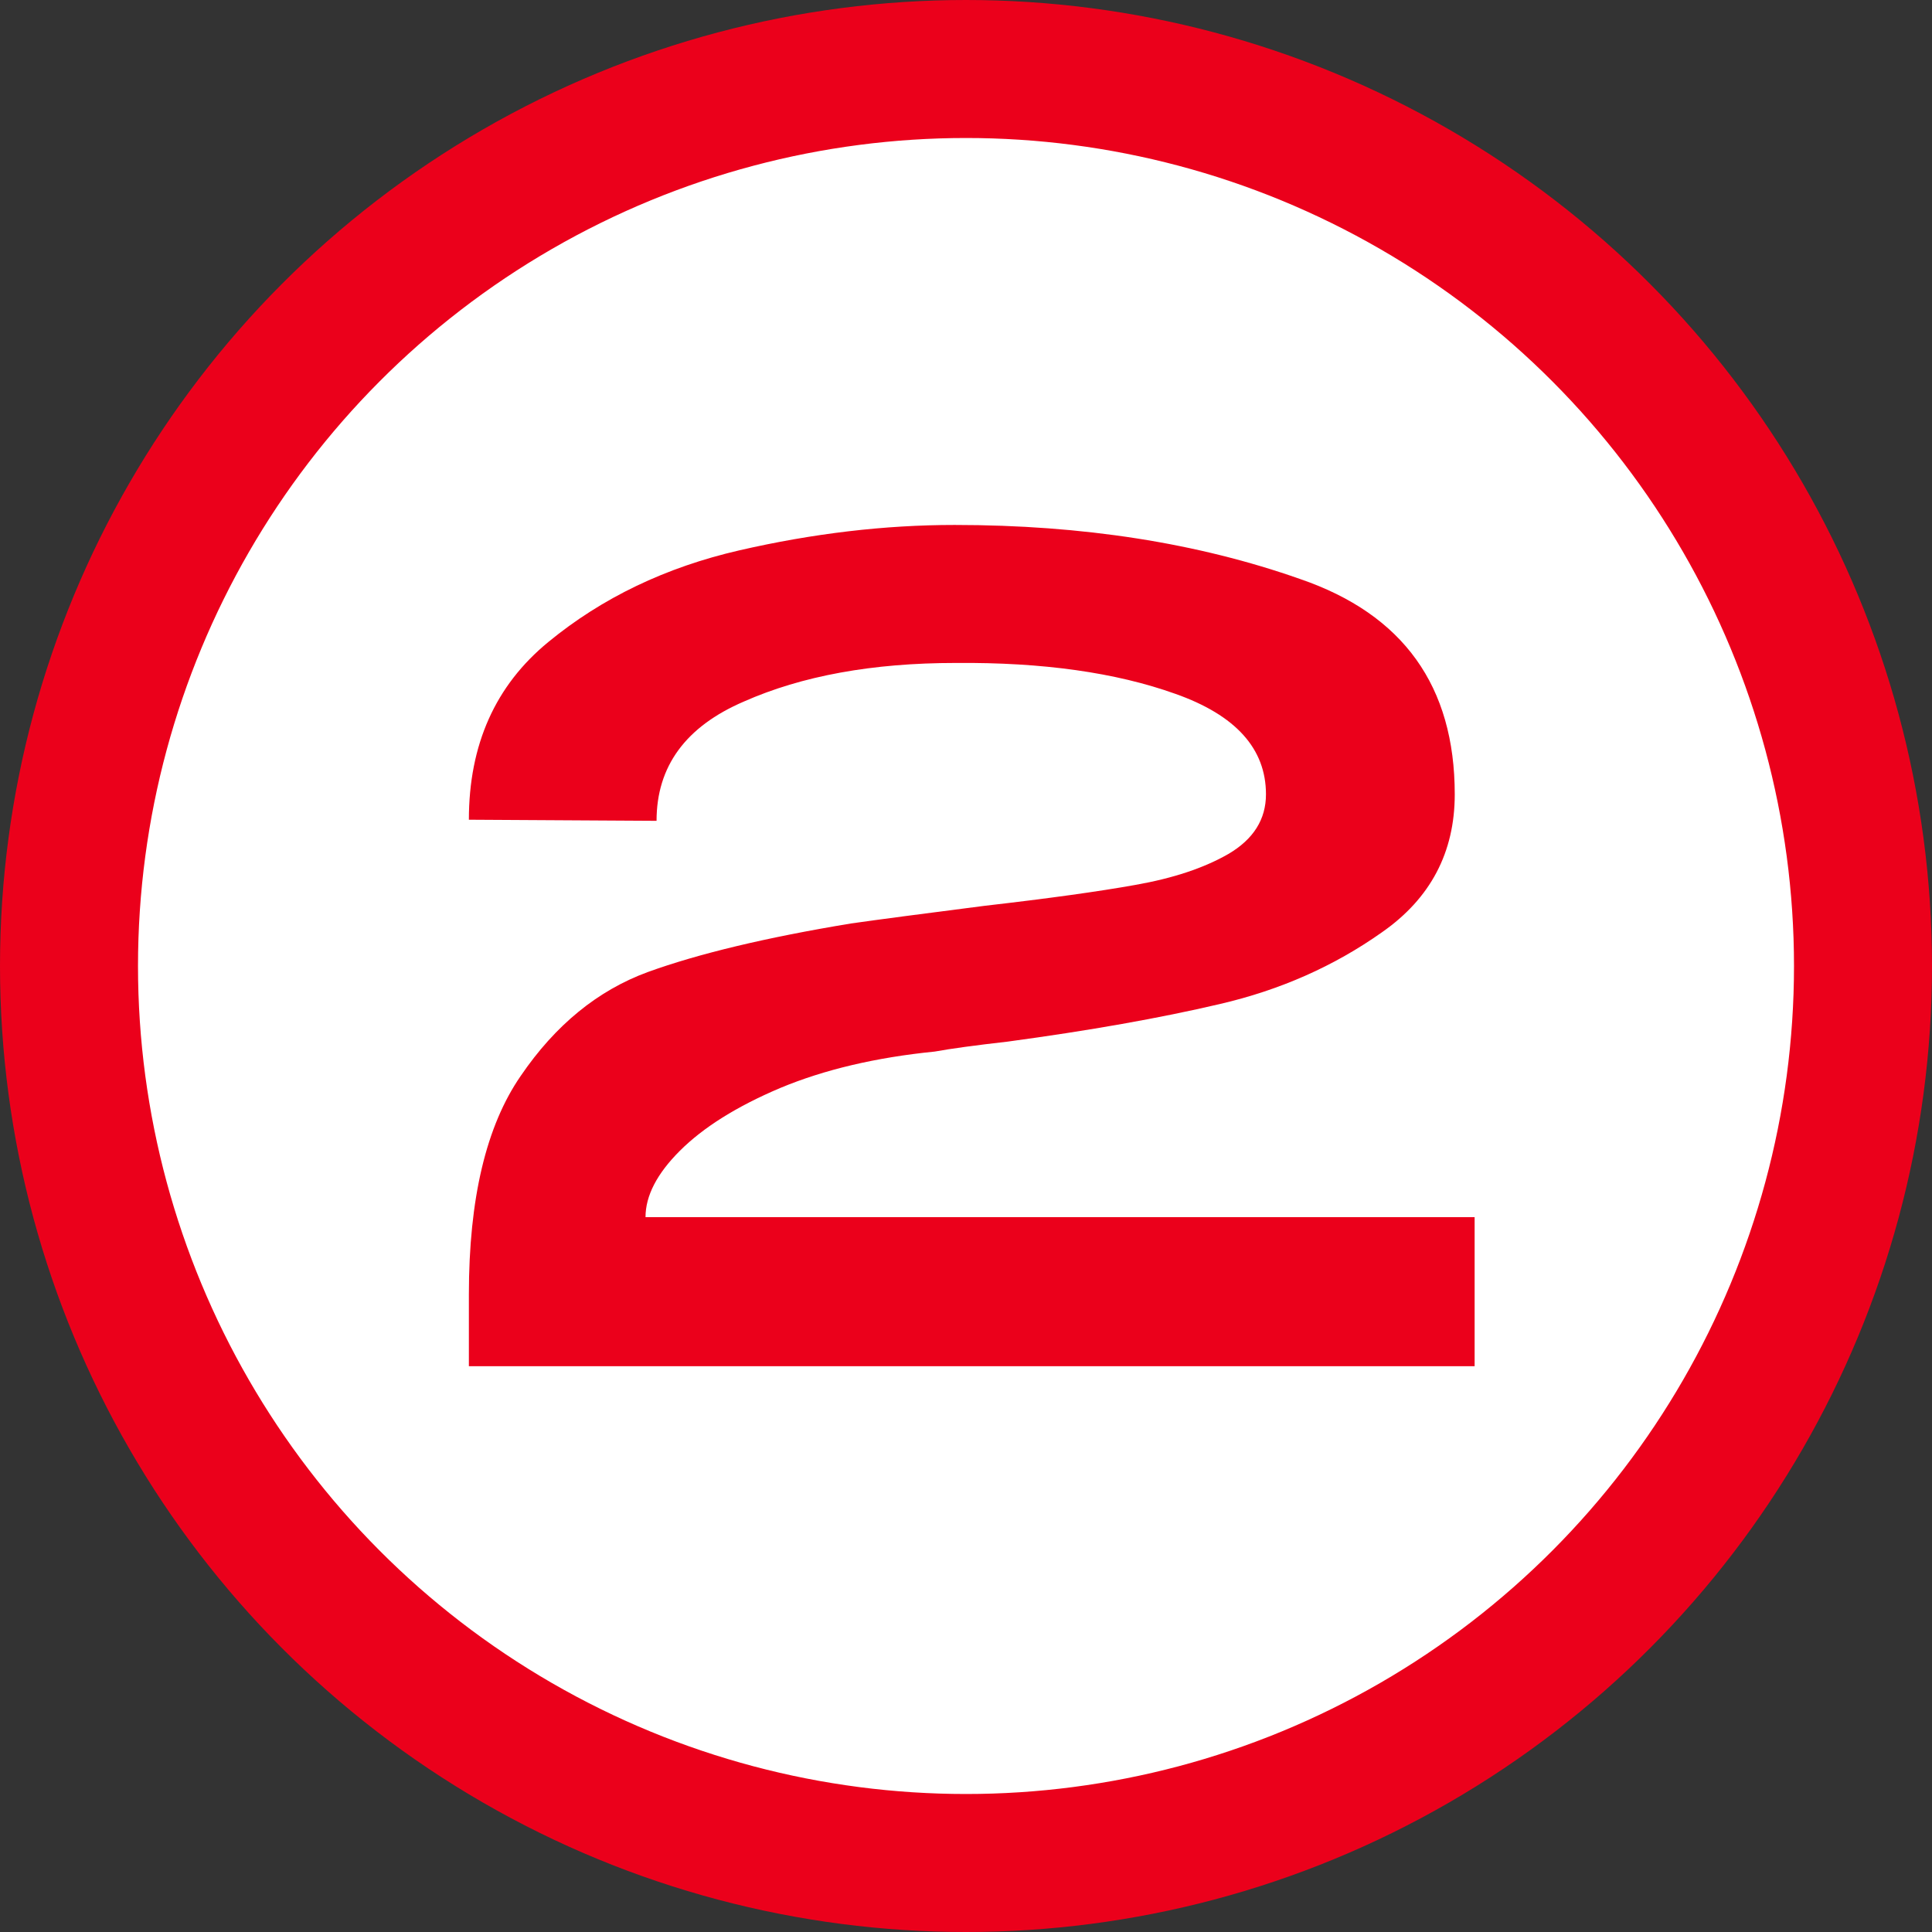
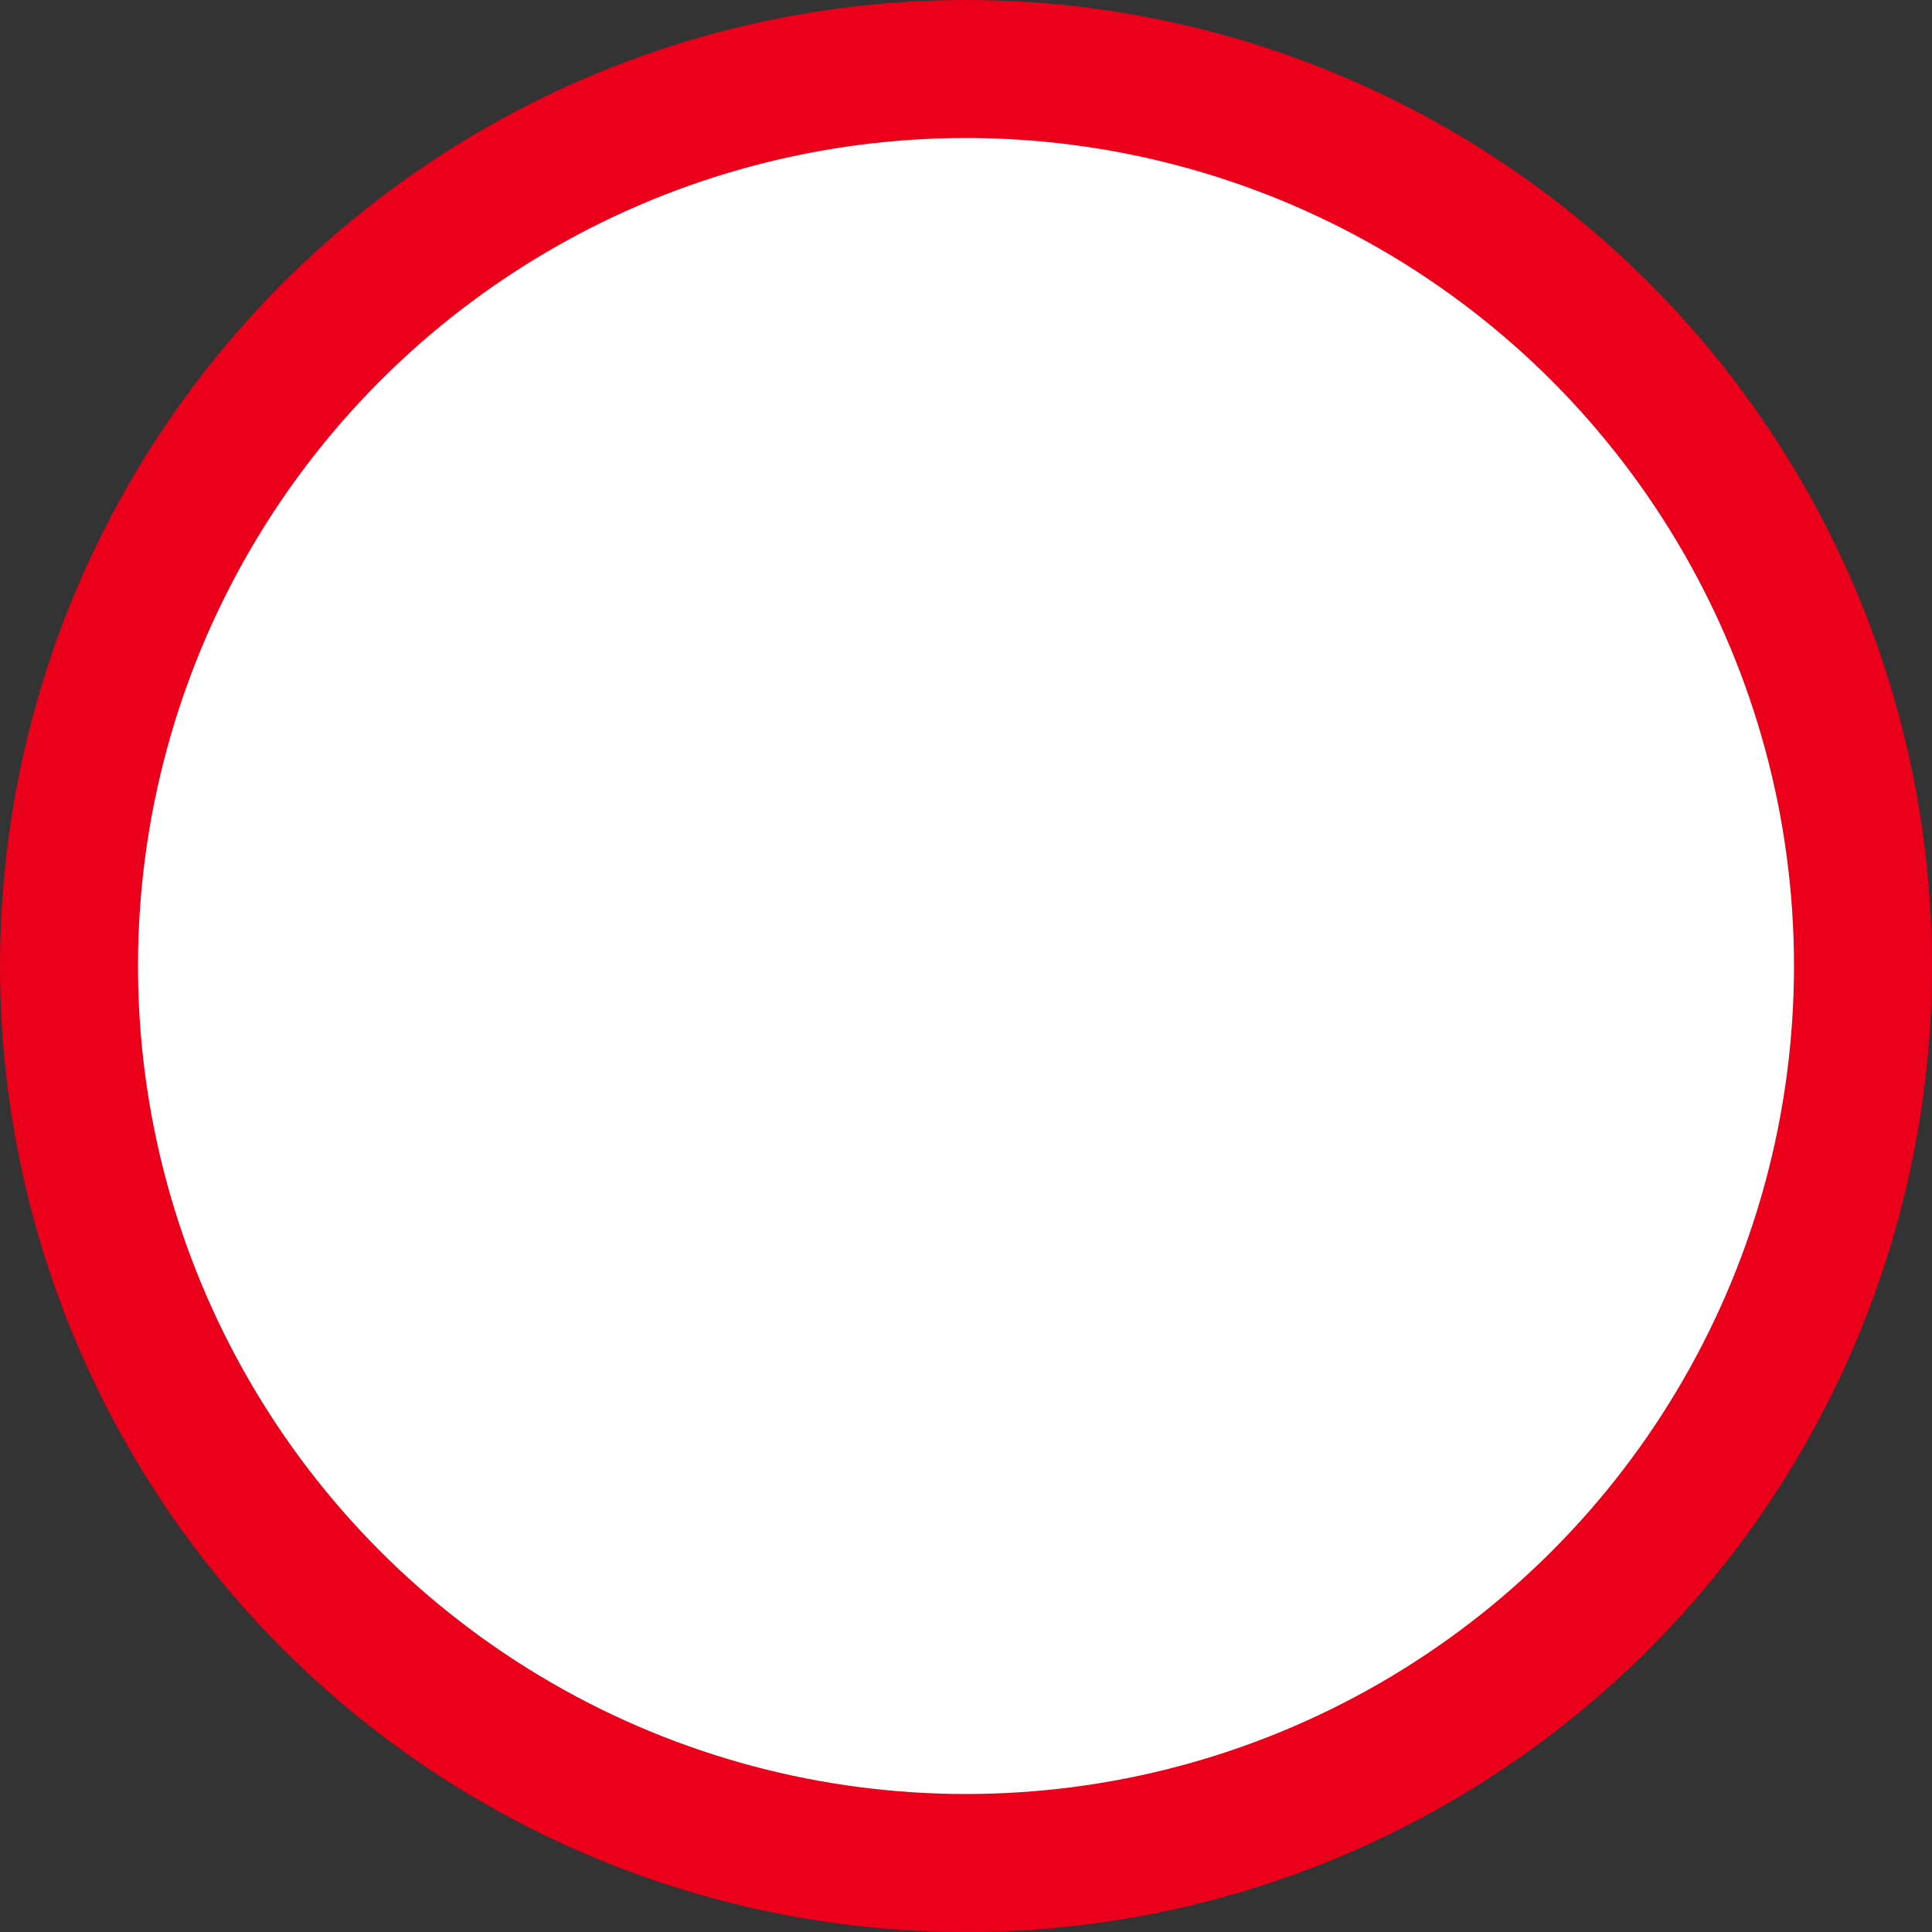
<svg xmlns="http://www.w3.org/2000/svg" width="42" height="42" viewBox="0 0 42 42" fill="none">
  <rect x="0" y="0" width="42" height="42" fill="#333333" stroke="none" />
  <circle cx="21" cy="21" r="19.5" fill="white" stroke="#EB001B" stroke-width="3" />
-   <path d="M32.057 26.46V29.7H10.193V28.14C10.193 26.06 10.569 24.476 11.321 23.388C12.073 22.284 12.993 21.532 14.081 21.132C15.185 20.732 16.657 20.38 18.497 20.076C19.057 19.996 20.025 19.868 21.401 19.692C22.793 19.532 23.889 19.38 24.689 19.236C25.505 19.092 26.177 18.868 26.705 18.564C27.249 18.244 27.521 17.812 27.521 17.268C27.521 16.276 26.865 15.548 25.553 15.084C24.257 14.62 22.665 14.396 20.777 14.412C18.969 14.412 17.433 14.692 16.169 15.252C14.905 15.796 14.273 16.66 14.273 17.844L10.193 17.82C10.193 16.188 10.769 14.9 11.921 13.956C13.089 12.996 14.473 12.332 16.073 11.964C17.673 11.596 19.233 11.412 20.753 11.412C23.537 11.412 26.041 11.804 28.265 12.588C30.505 13.356 31.625 14.916 31.625 17.268C31.625 18.532 31.097 19.532 30.041 20.268C29.001 21.004 27.825 21.524 26.513 21.828C25.217 22.132 23.681 22.404 21.905 22.644C21.201 22.724 20.673 22.796 20.321 22.86C19.041 22.988 17.921 23.252 16.961 23.652C16.017 24.052 15.289 24.508 14.777 25.02C14.281 25.516 14.033 25.996 14.033 26.46H32.057Z" fill="#EB001B" />
</svg>